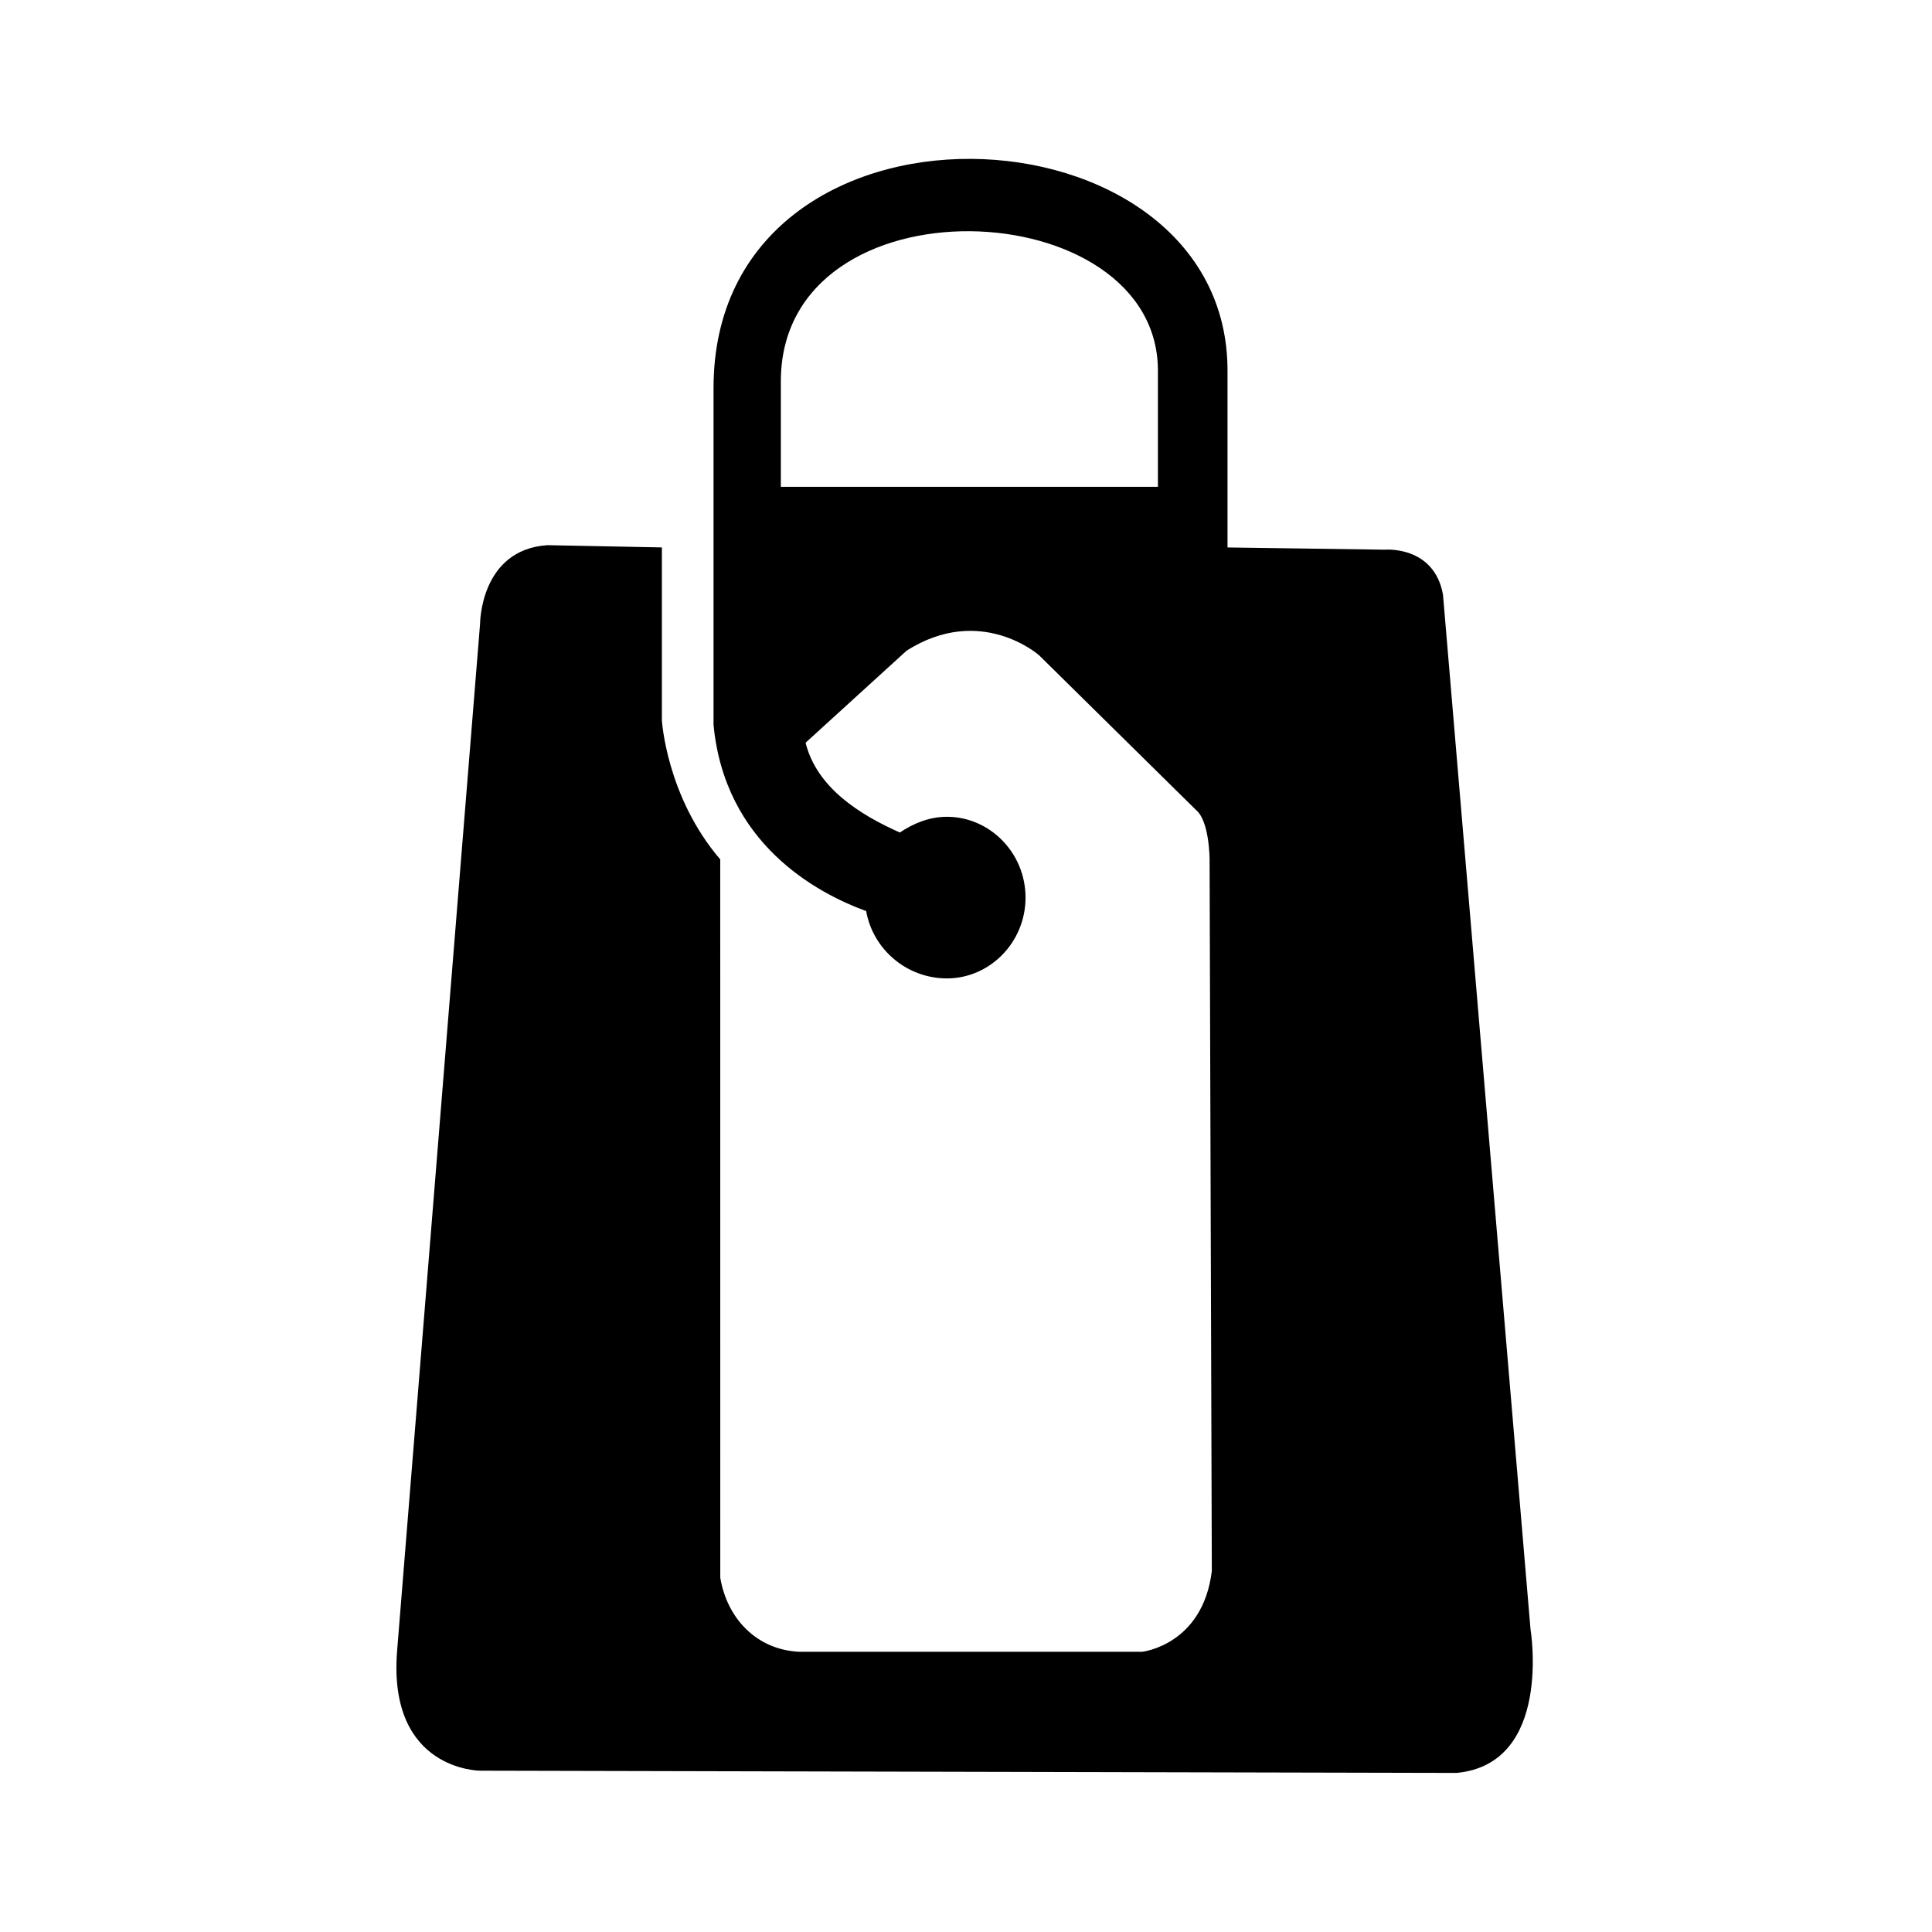
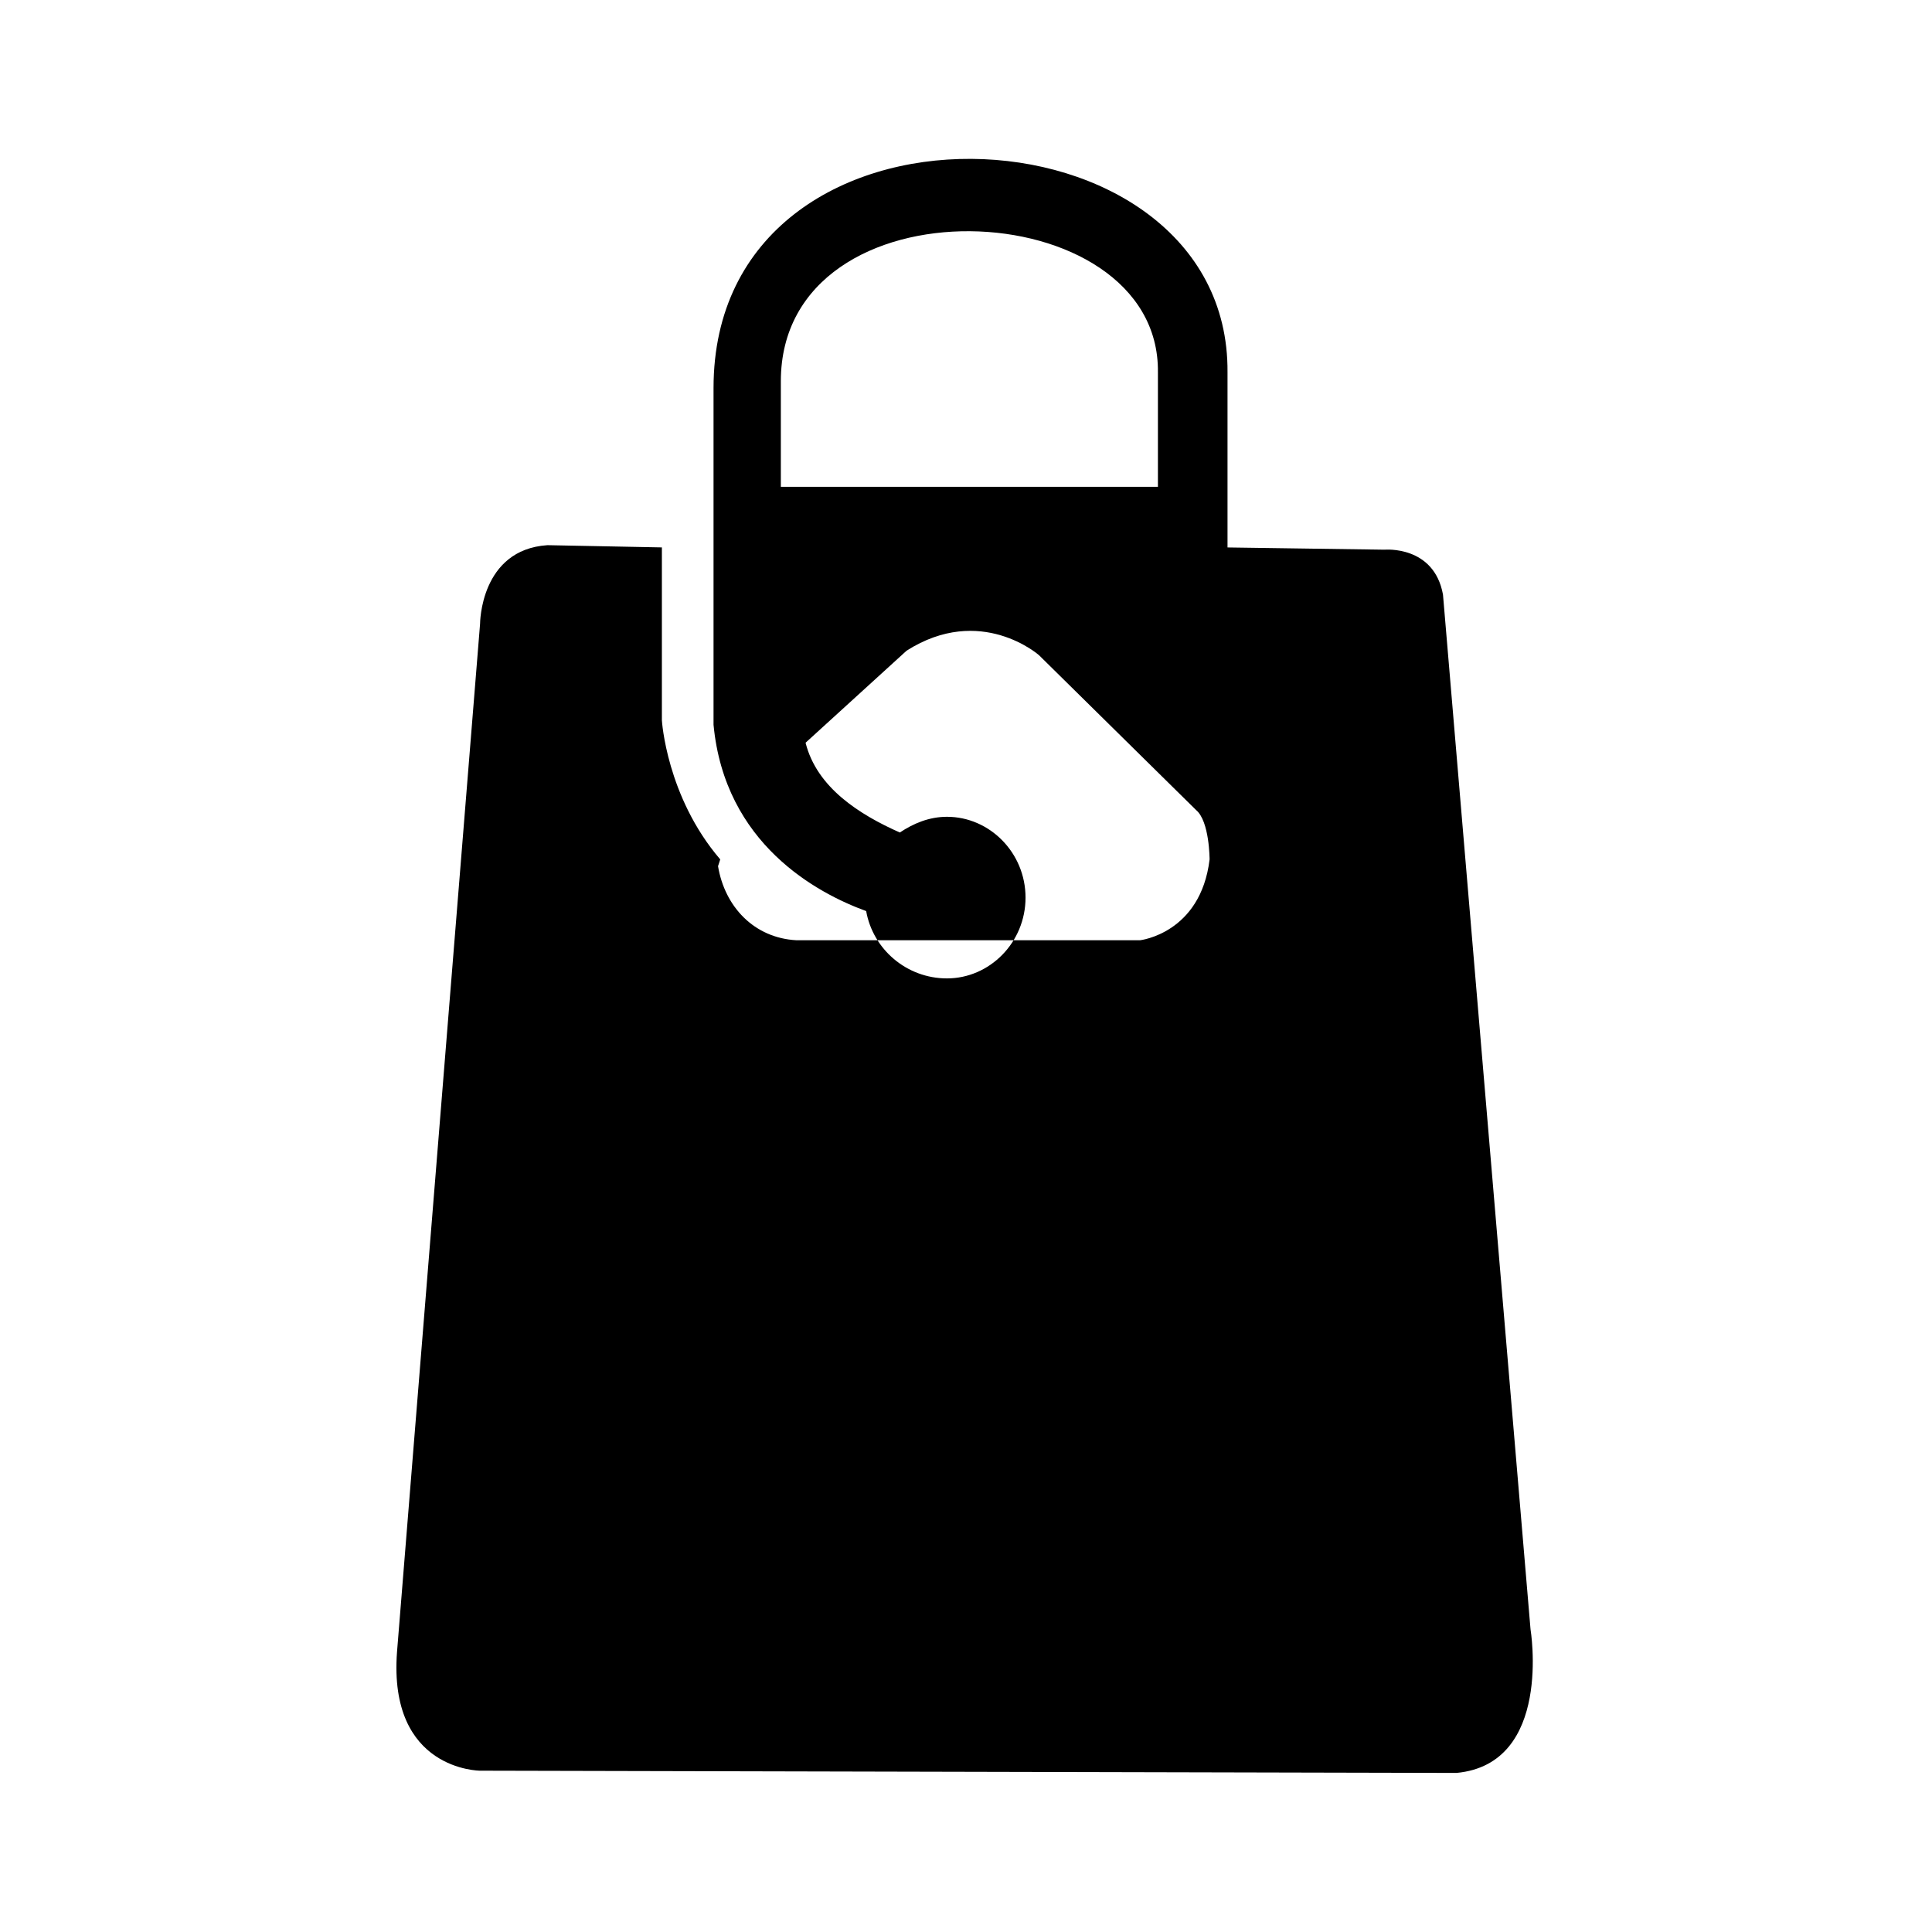
<svg xmlns="http://www.w3.org/2000/svg" fill="#000000" width="800px" height="800px" version="1.1" viewBox="144 144 512 512">
-   <path d="m334.87 371.75c-14.277-16.656-15.465-36.879-15.465-36.879v-45.801l-30.336-0.594c-17.844 1.191-17.844 20.82-17.844 20.82l-22.008 272.43c-2.379 31.523 22.008 31.523 22.008 31.523l258.75 0.594c25.578-2.379 19.629-38.066 19.629-38.066l-23.199-274.21c-2.379-13.086-15.465-11.895-15.465-11.895l-41.637-0.594v-46.395c0.594-73.164-136.21-79.109-136.21 4.164v89.223c2.973 31.523 27.363 44.609 40.449 49.371 1.785 10.113 10.707 17.844 21.414 17.844 11.301 0 20.82-9.516 20.82-21.414 0-11.895-9.516-21.414-20.82-21.414-4.758 0-8.922 1.785-12.492 4.164-10.707-4.758-22.008-11.895-24.98-23.793l26.766-24.387c19.629-12.492 35.094 1.191 35.094 1.191l41.637 41.043c3.57 2.973 3.57 13.086 3.57 13.086l0.594 188.56c-2.379 19.629-18.438 21.414-18.438 21.414h-91.008c-11.301-0.594-19.035-8.922-20.82-19.629zm115.99-98.738h-99.93v-27.957c0-54.723 100.52-50.559 99.93-2.379z" fill-rule="evenodd" />
+   <path d="m334.87 371.75c-14.277-16.656-15.465-36.879-15.465-36.879v-45.801l-30.336-0.594c-17.844 1.191-17.844 20.82-17.844 20.82l-22.008 272.43c-2.379 31.523 22.008 31.523 22.008 31.523l258.75 0.594c25.578-2.379 19.629-38.066 19.629-38.066l-23.199-274.21c-2.379-13.086-15.465-11.895-15.465-11.895l-41.637-0.594v-46.395c0.594-73.164-136.21-79.109-136.21 4.164v89.223c2.973 31.523 27.363 44.609 40.449 49.371 1.785 10.113 10.707 17.844 21.414 17.844 11.301 0 20.82-9.516 20.82-21.414 0-11.895-9.516-21.414-20.82-21.414-4.758 0-8.922 1.785-12.492 4.164-10.707-4.758-22.008-11.895-24.98-23.793l26.766-24.387c19.629-12.492 35.094 1.191 35.094 1.191l41.637 41.043c3.57 2.973 3.57 13.086 3.57 13.086c-2.379 19.629-18.438 21.414-18.438 21.414h-91.008c-11.301-0.594-19.035-8.922-20.82-19.629zm115.99-98.738h-99.93v-27.957c0-54.723 100.52-50.559 99.93-2.379z" fill-rule="evenodd" />
</svg>